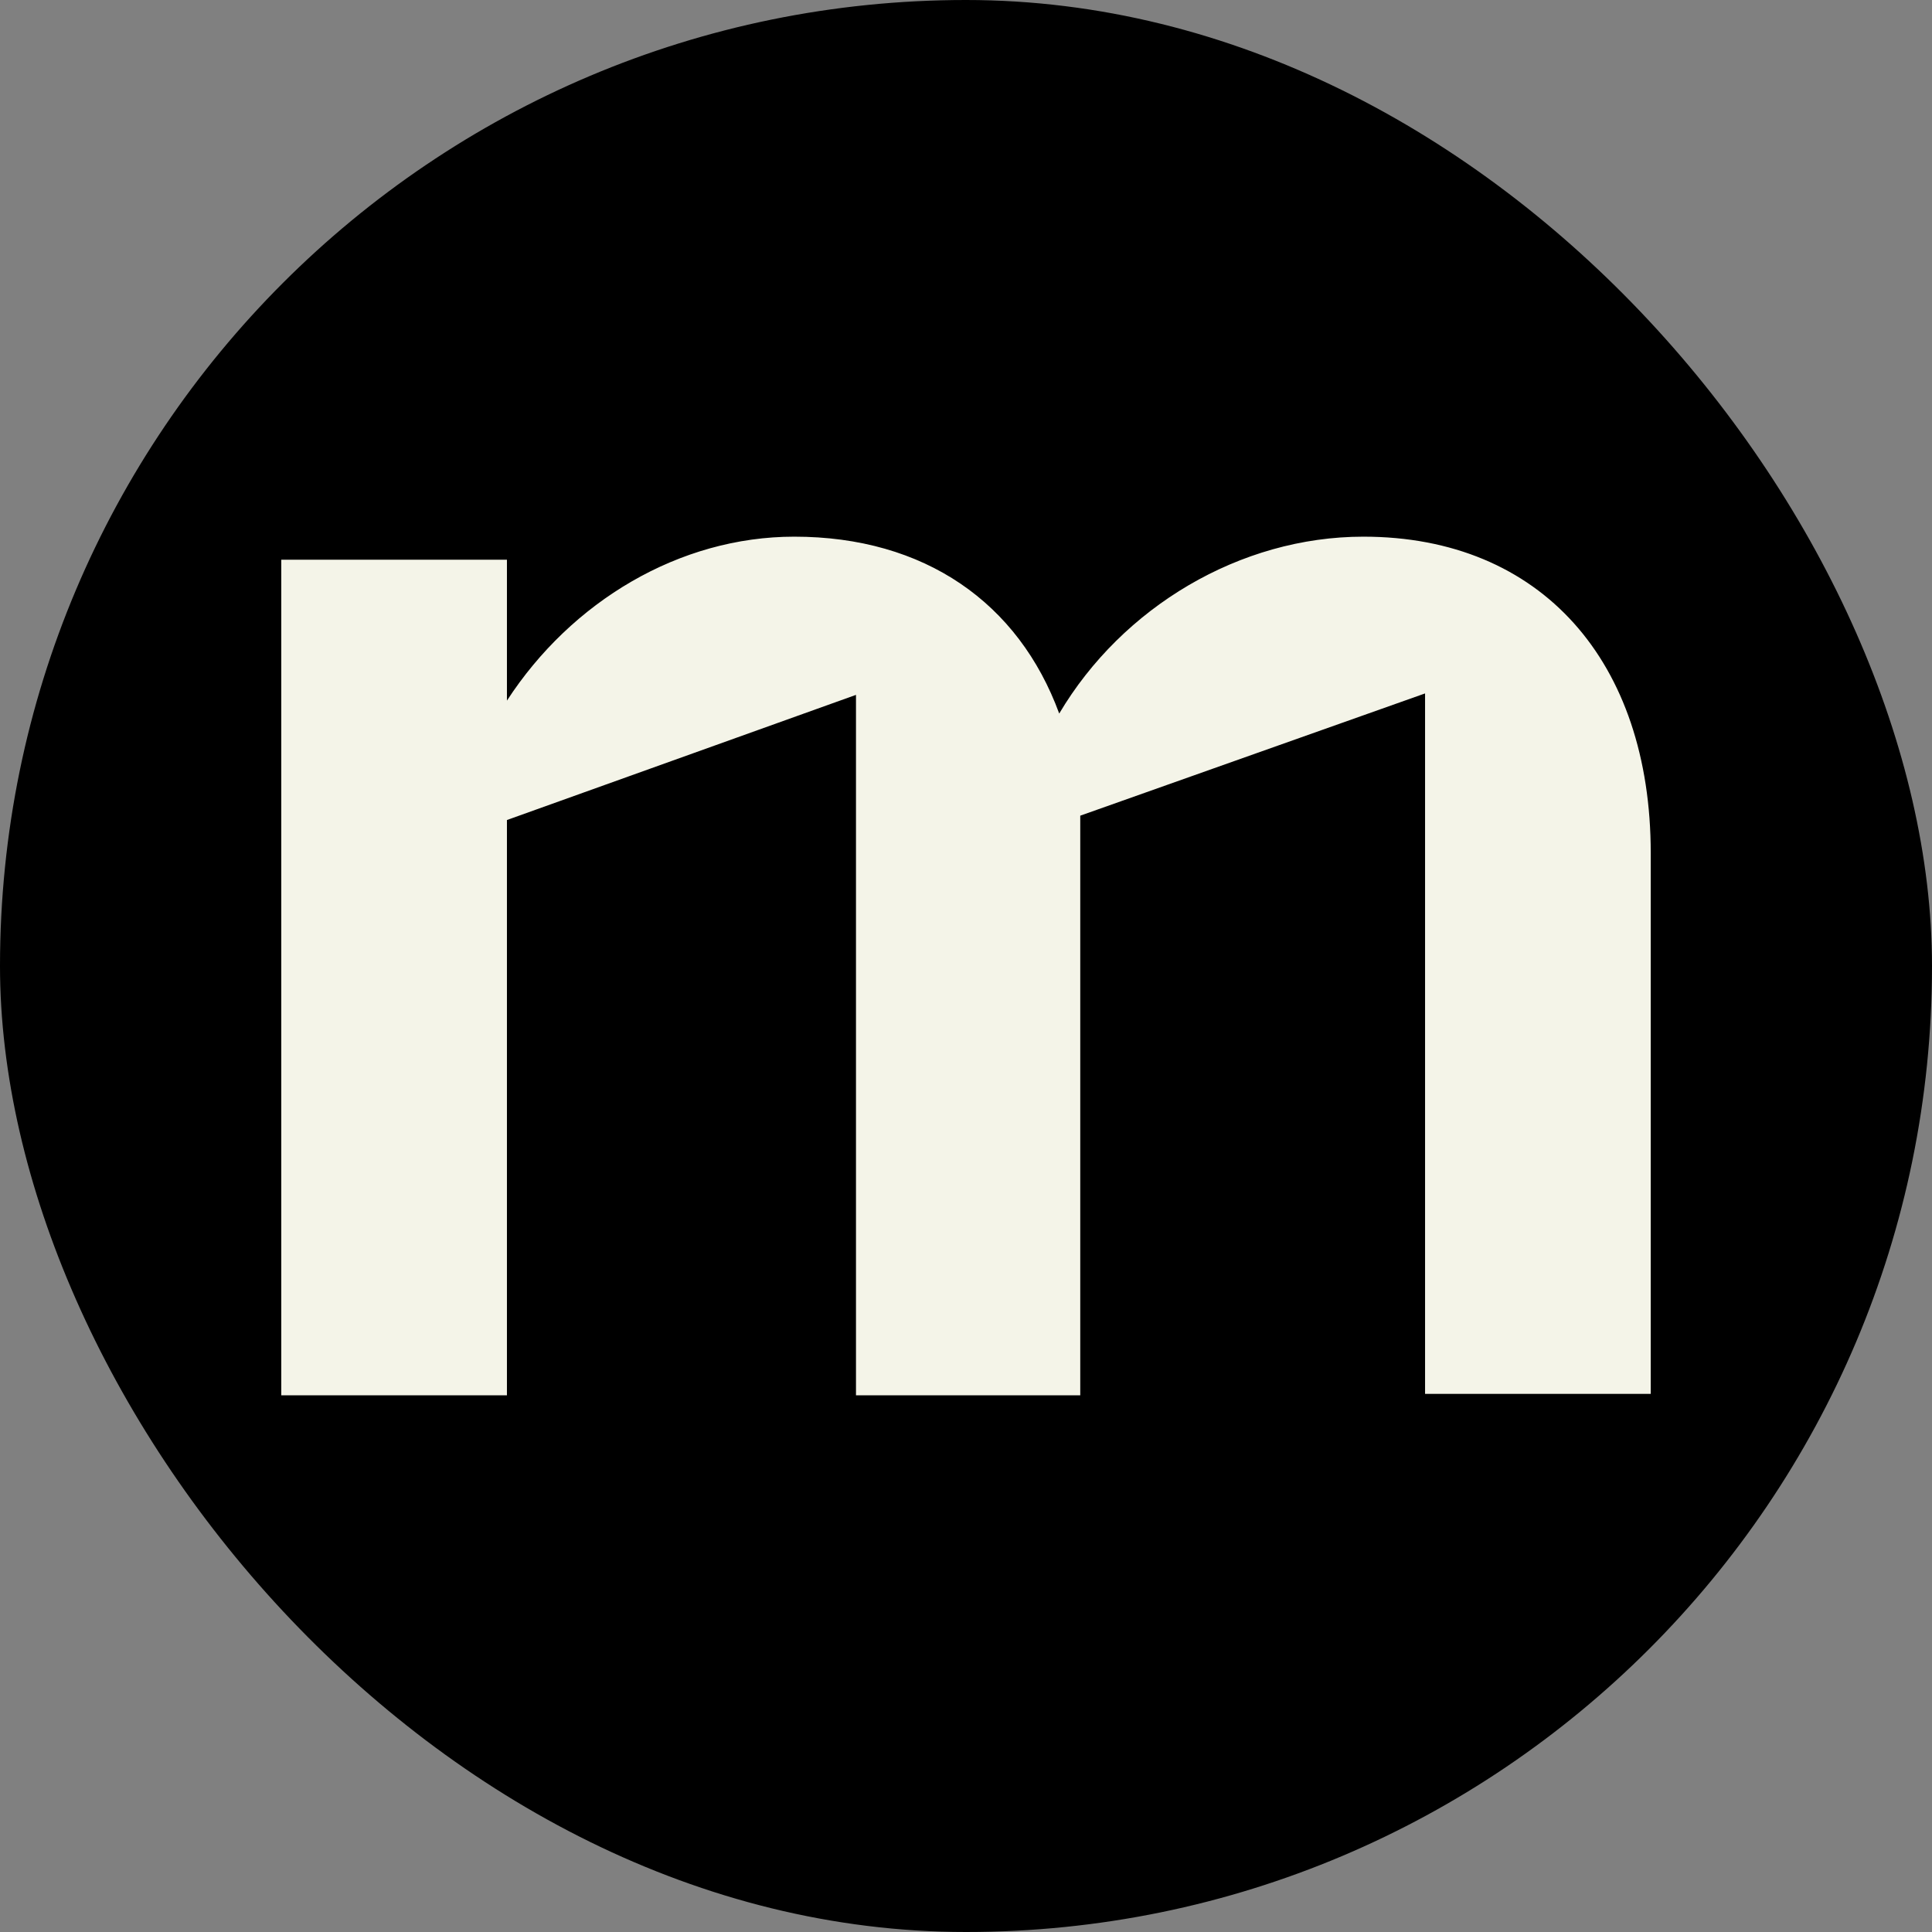
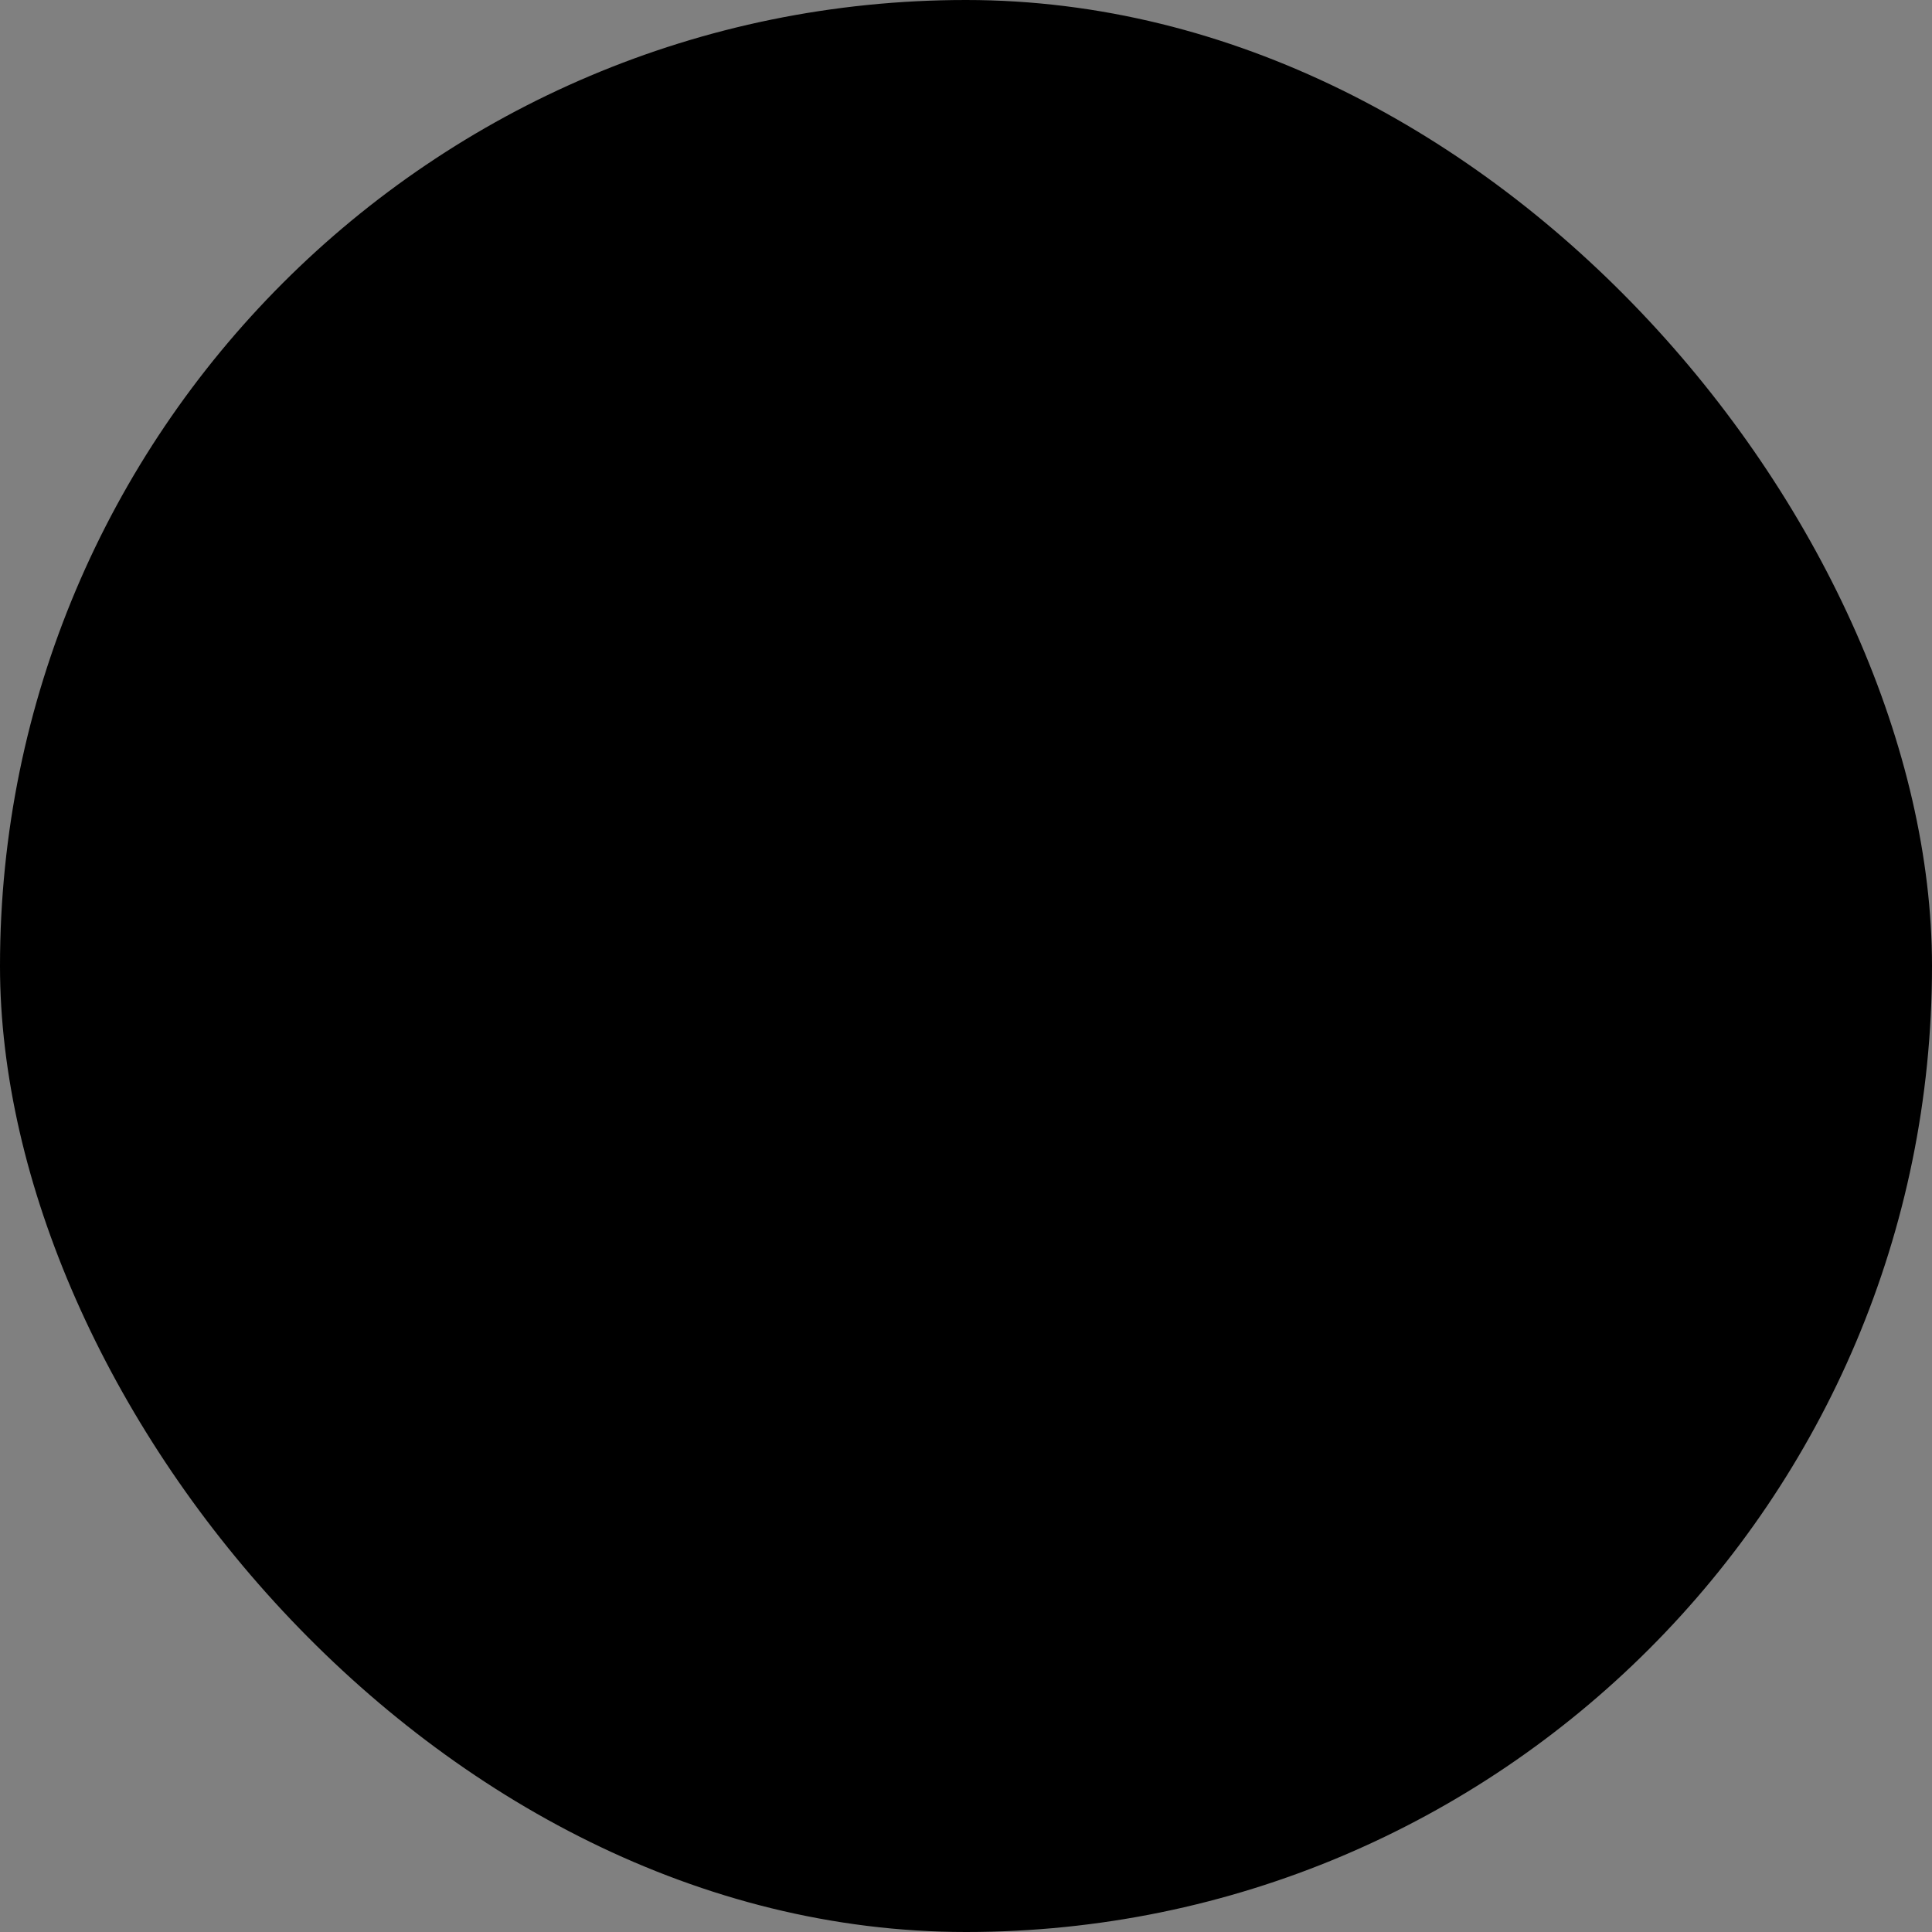
<svg xmlns="http://www.w3.org/2000/svg" width="36" height="36" viewBox="0 0 36 36" fill="none">
  <rect x="0" y="0" width="36" height="36" fill="#808080" stroke="none" />
  <rect width="36" height="36" rx="18" fill="black" />
-   <path d="M25.405 10C23.106 10 20.912 11.313 19.737 13.296C18.98 11.233 17.23 10 14.8 10C12.659 10 10.648 11.206 9.446 13.055V10.429H5.241V26H9.446V15.816V15.28L15.95 12.948V26H20.129V15.199L26.554 12.921V25.973H30.759V15.896C30.759 12.332 28.722 10 25.405 10Z" fill="#F4F4E8" />
</svg>